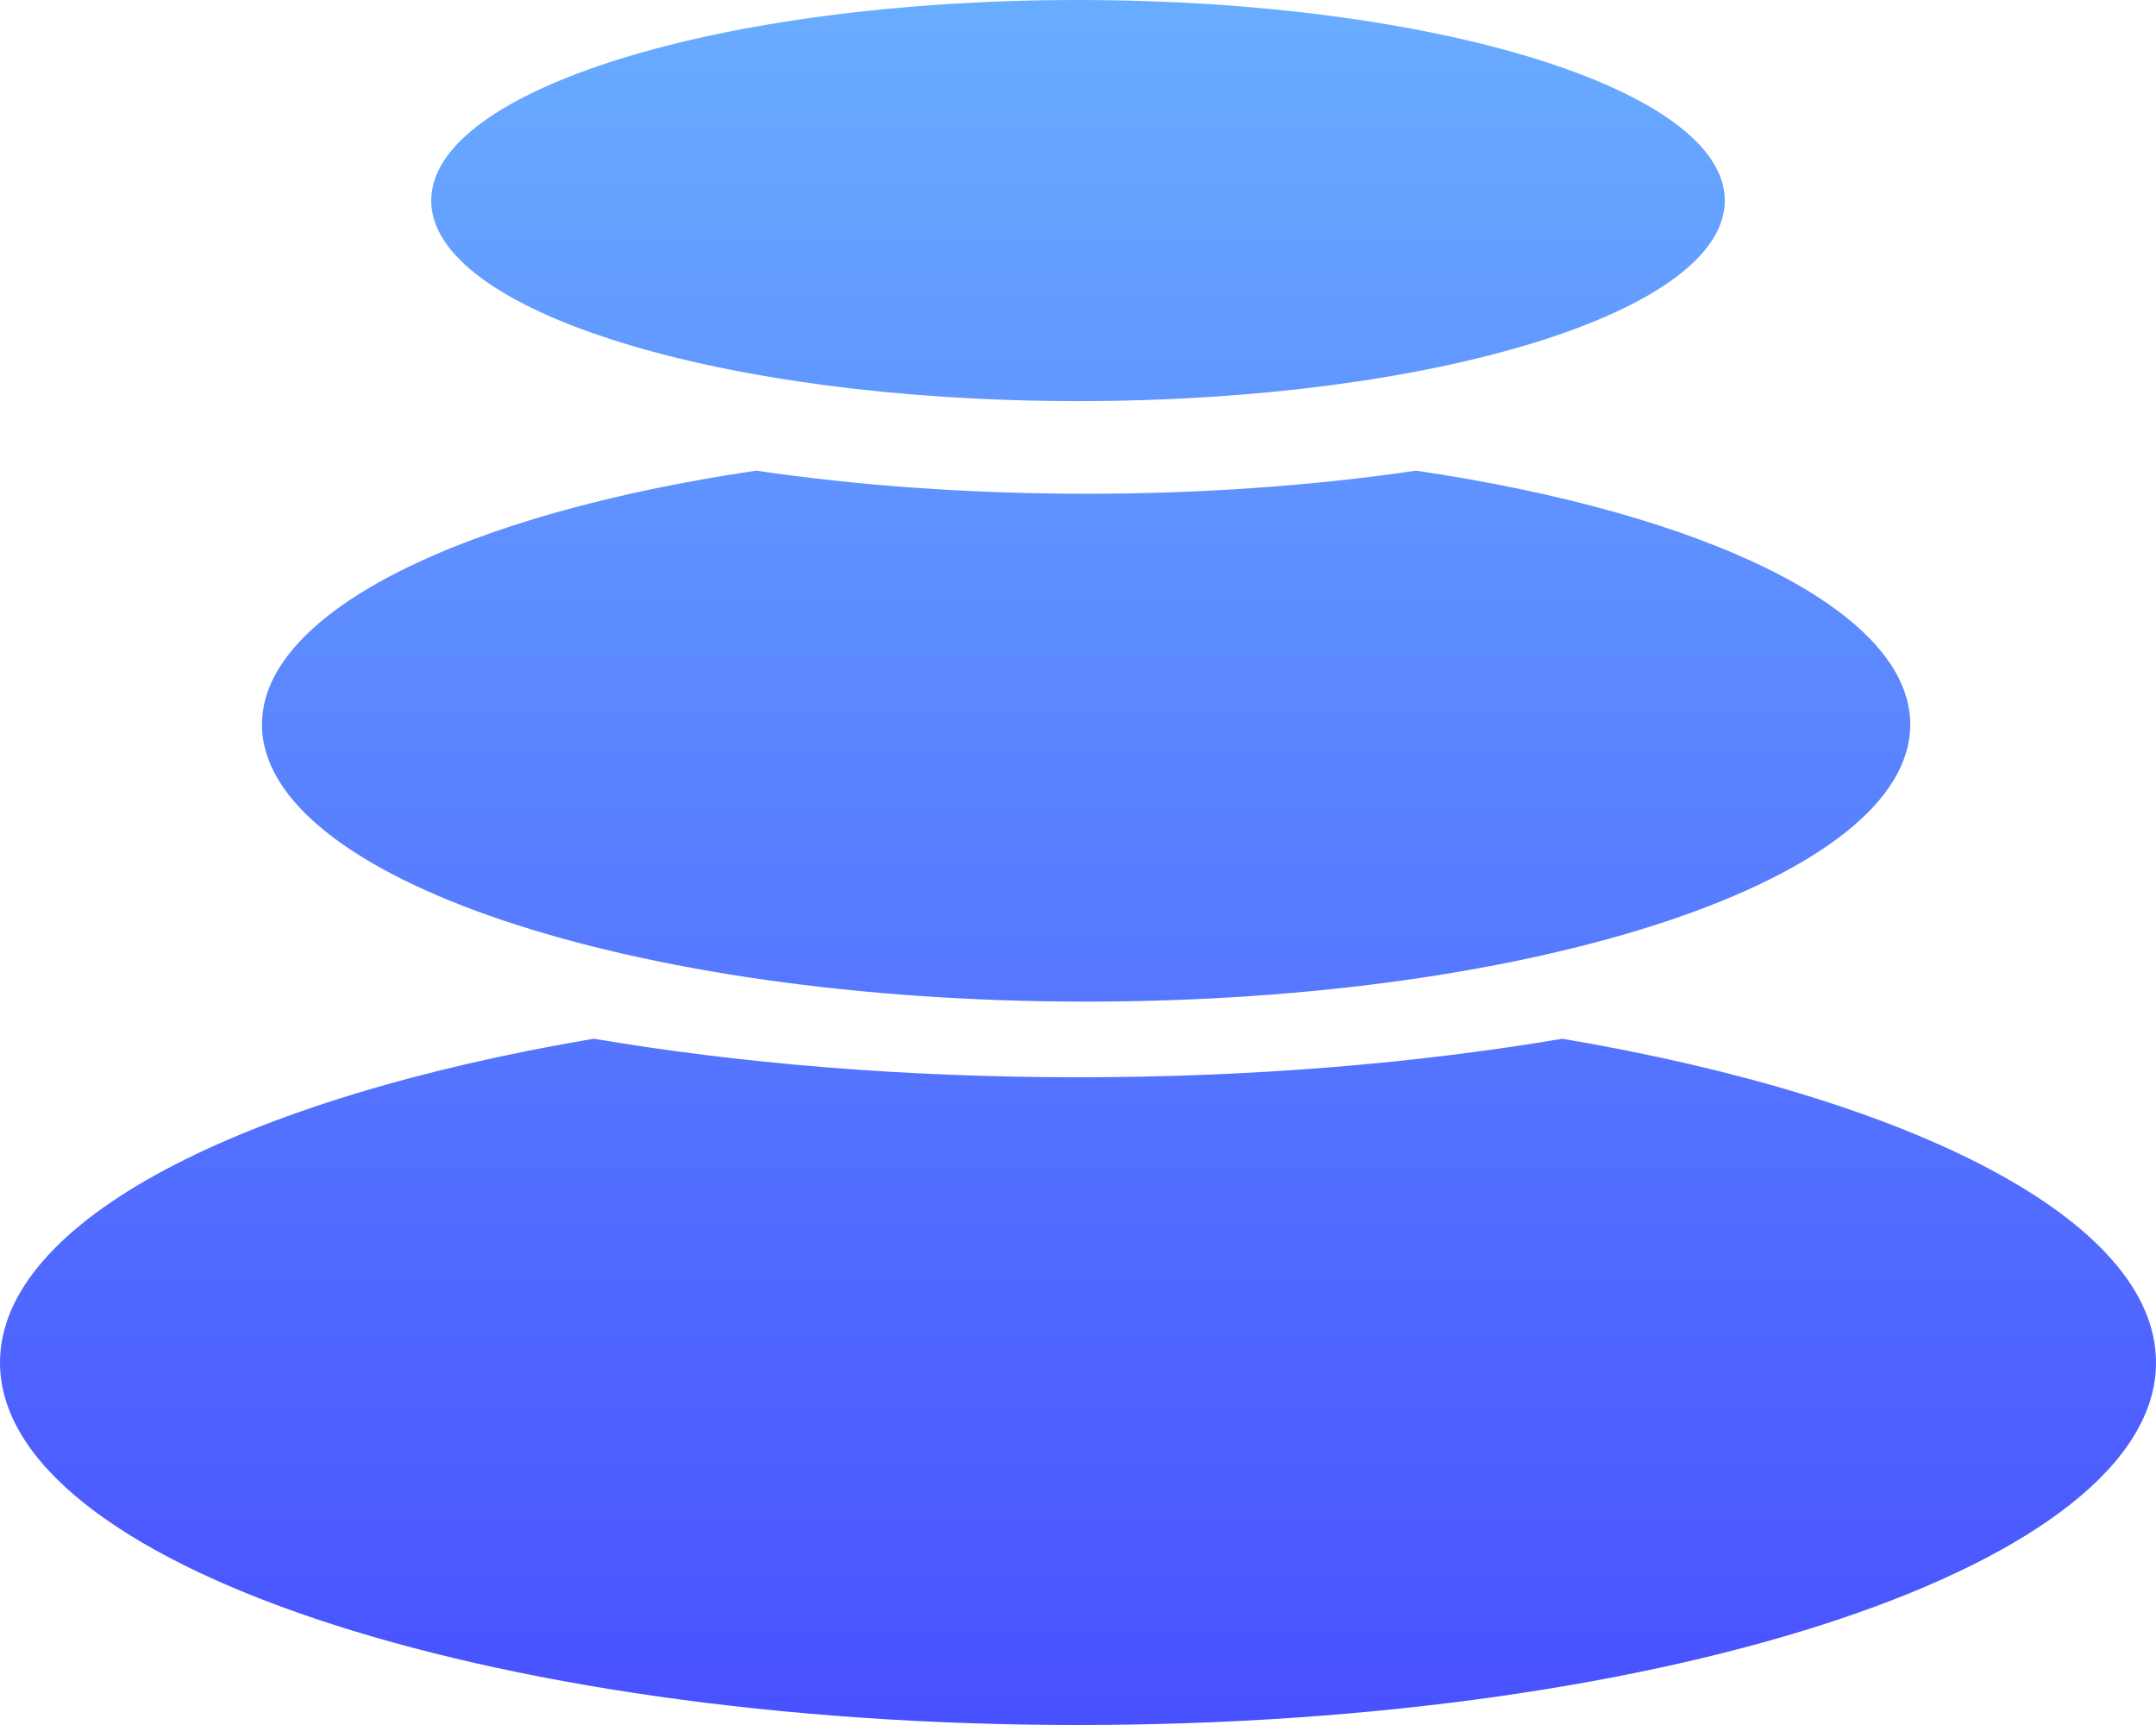
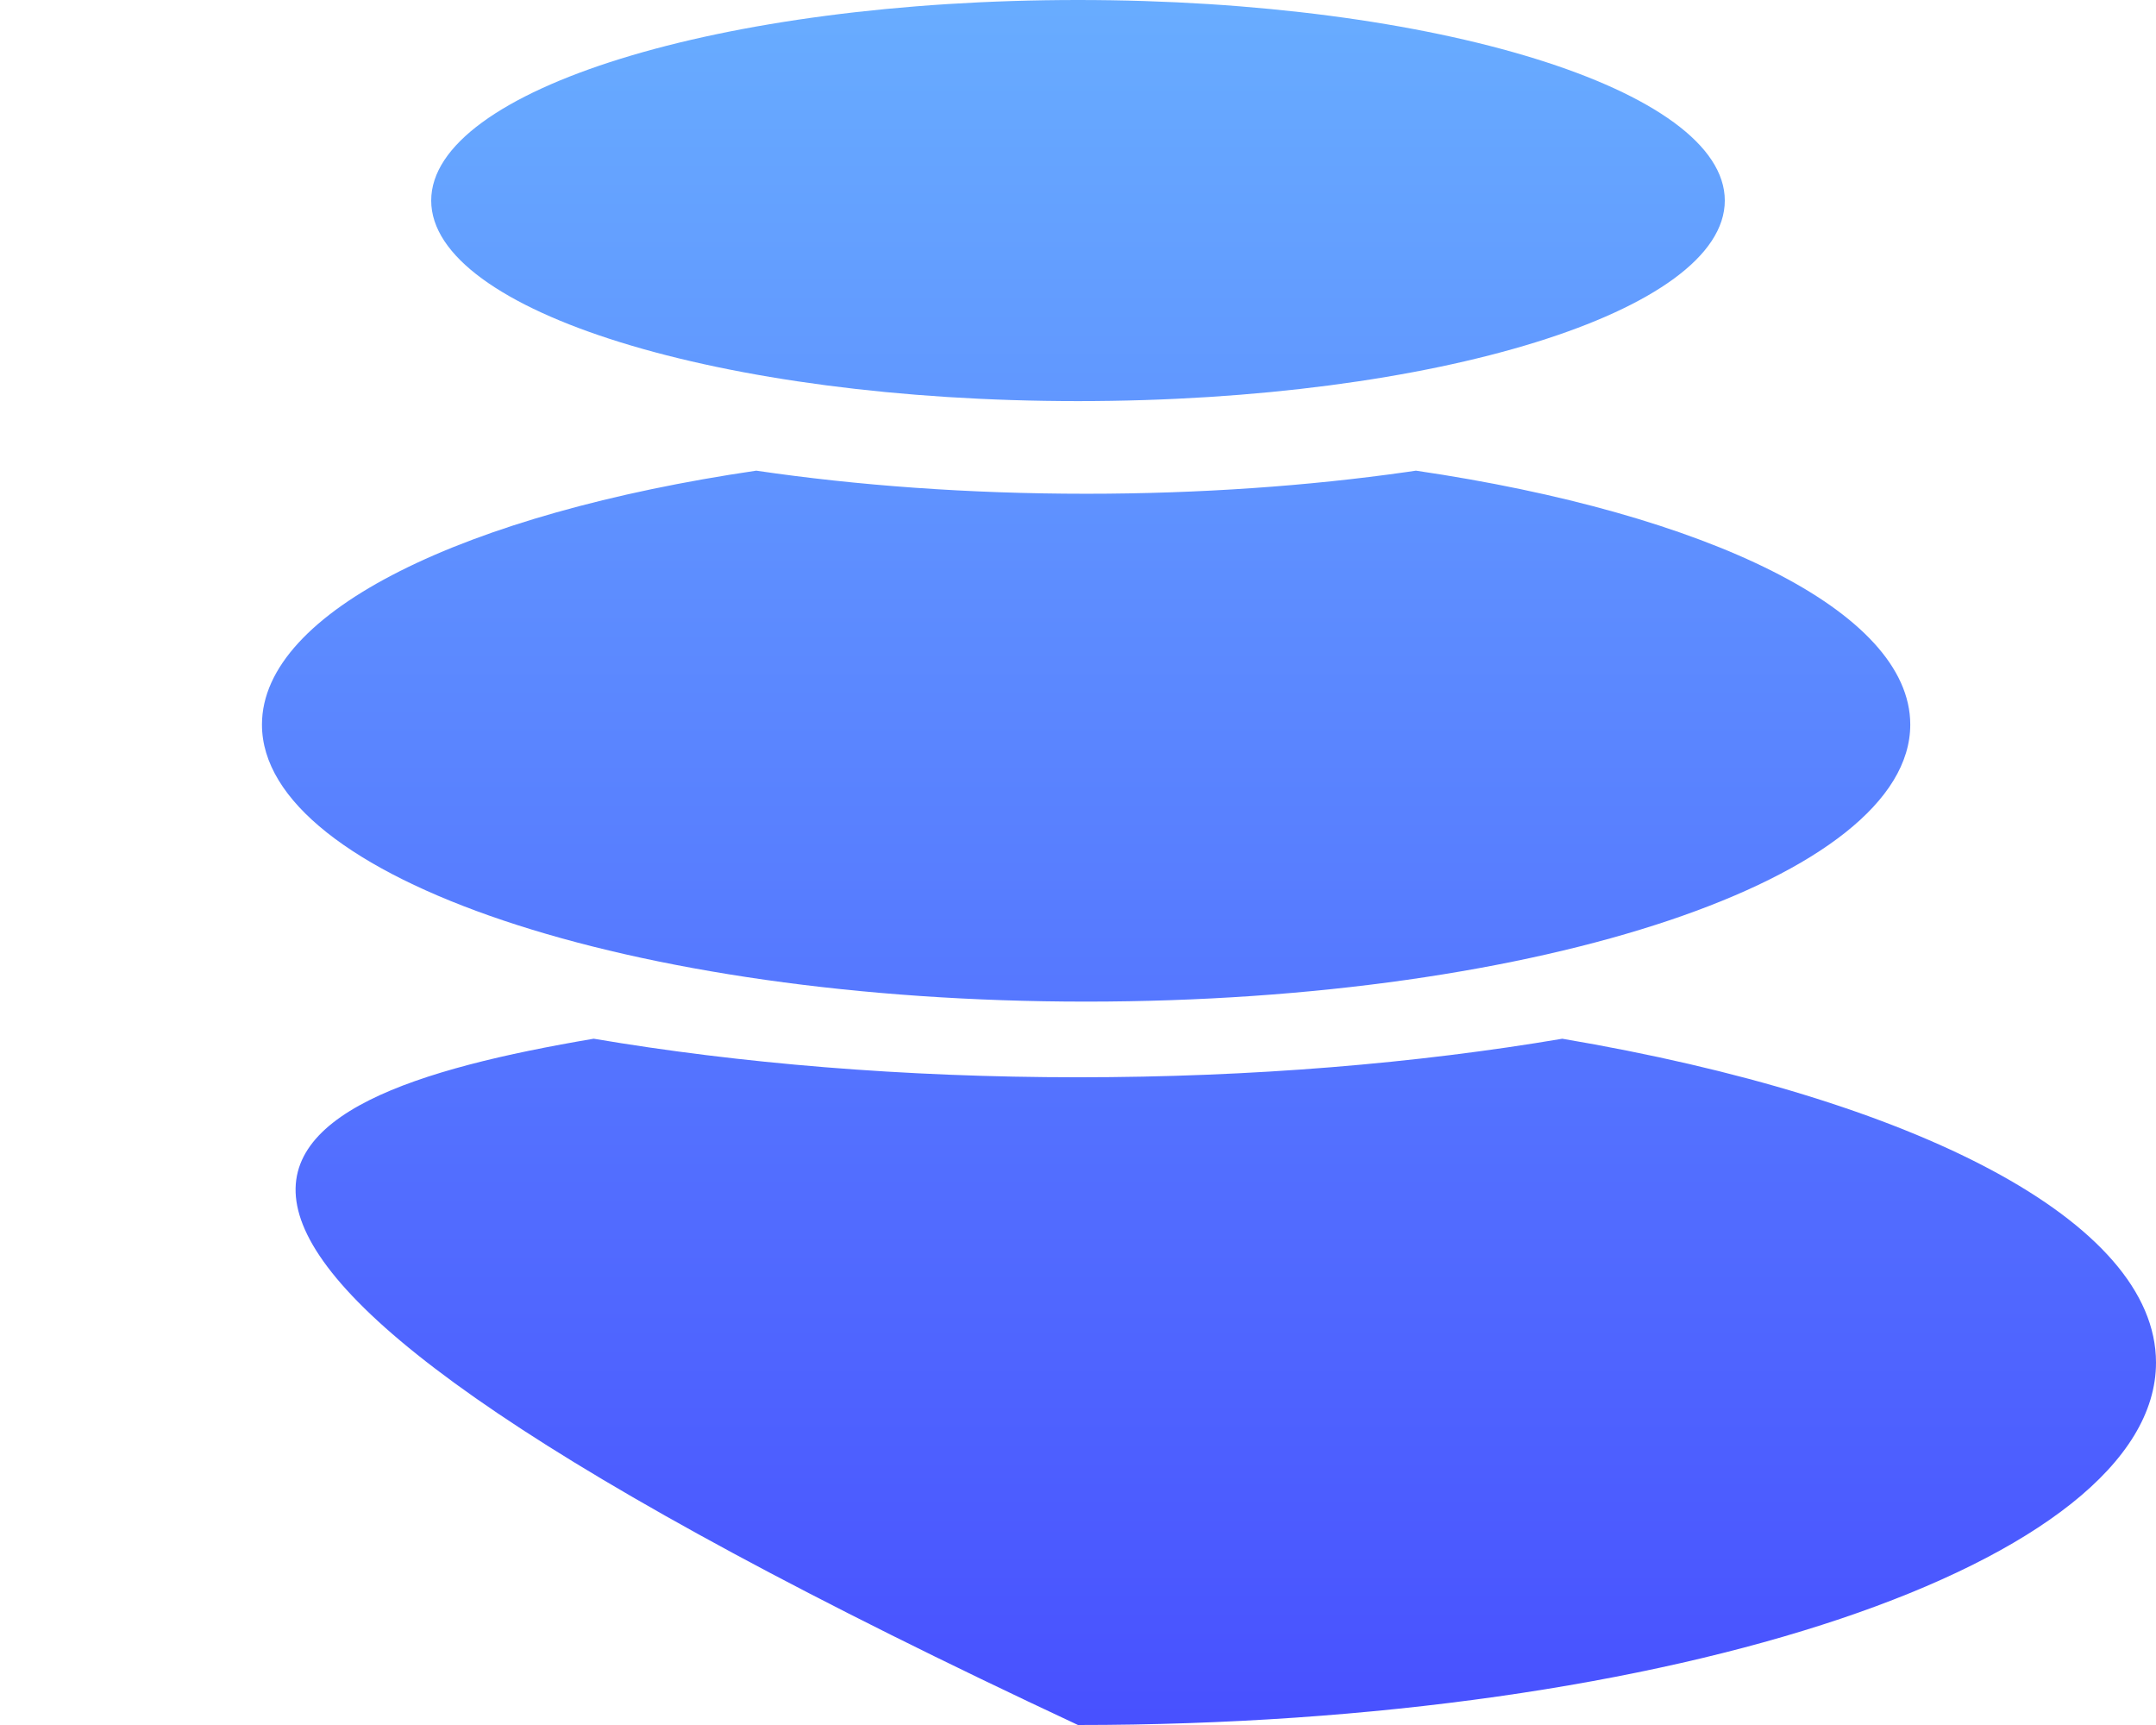
<svg xmlns="http://www.w3.org/2000/svg" width="930px" height="744px" viewBox="0 0 930 744" version="1.1">
  <title>Pebble Transparent Hi res White Copy@2x</title>
  <defs>
    <linearGradient x1="50%" y1="0%" x2="50%" y2="100%" id="linearGradient-1">
      <stop stop-color="#68ACFF" offset="0%" />
      <stop stop-color="#4851FF" offset="100%" />
    </linearGradient>
  </defs>
  <g id="Pebble-Transparent-Hi-res-White-Copy" stroke="none" stroke-width="1" fill="none" fill-rule="evenodd">
-     <path d="M256.089,448.002 C318.901,458.645 389.87,464.634 465,464.634 C540.13,464.634 611.099,458.645 673.911,448.009 C825.805,473.722 930,526.615 930,587.688 C930,674.017 721.812,744 465,744 C208.188,744 0,674.017 0,587.688 C0,526.615 104.195,473.722 256.089,448.002 Z M610.789,202.999 C736.297,221.443 824,263.54 824,312.522 C824,378.508 664.837,432 468.5,432 C272.163,432 113,378.508 113,312.522 C113,263.54 200.703,221.443 326.211,202.999 C369.781,209.405 417.906,212.958 468.5,212.958 C517.584,212.958 564.345,209.614 606.877,203.568 L610.789,202.999 Z M465,6.25277607e-13 C619.087,6.25277607e-13 744,38.727 744,86.5 C744,134.273 619.087,173 465,173 C310.913,173 186,134.273 186,86.5 C186,38.727 310.913,6.25277607e-13 465,6.25277607e-13 Z" id="Combined-Shape" fill="url(#linearGradient-1)" />
+     <path d="M256.089,448.002 C318.901,458.645 389.87,464.634 465,464.634 C540.13,464.634 611.099,458.645 673.911,448.009 C825.805,473.722 930,526.615 930,587.688 C930,674.017 721.812,744 465,744 C0,526.615 104.195,473.722 256.089,448.002 Z M610.789,202.999 C736.297,221.443 824,263.54 824,312.522 C824,378.508 664.837,432 468.5,432 C272.163,432 113,378.508 113,312.522 C113,263.54 200.703,221.443 326.211,202.999 C369.781,209.405 417.906,212.958 468.5,212.958 C517.584,212.958 564.345,209.614 606.877,203.568 L610.789,202.999 Z M465,6.25277607e-13 C619.087,6.25277607e-13 744,38.727 744,86.5 C744,134.273 619.087,173 465,173 C310.913,173 186,134.273 186,86.5 C186,38.727 310.913,6.25277607e-13 465,6.25277607e-13 Z" id="Combined-Shape" fill="url(#linearGradient-1)" />
  </g>
</svg>